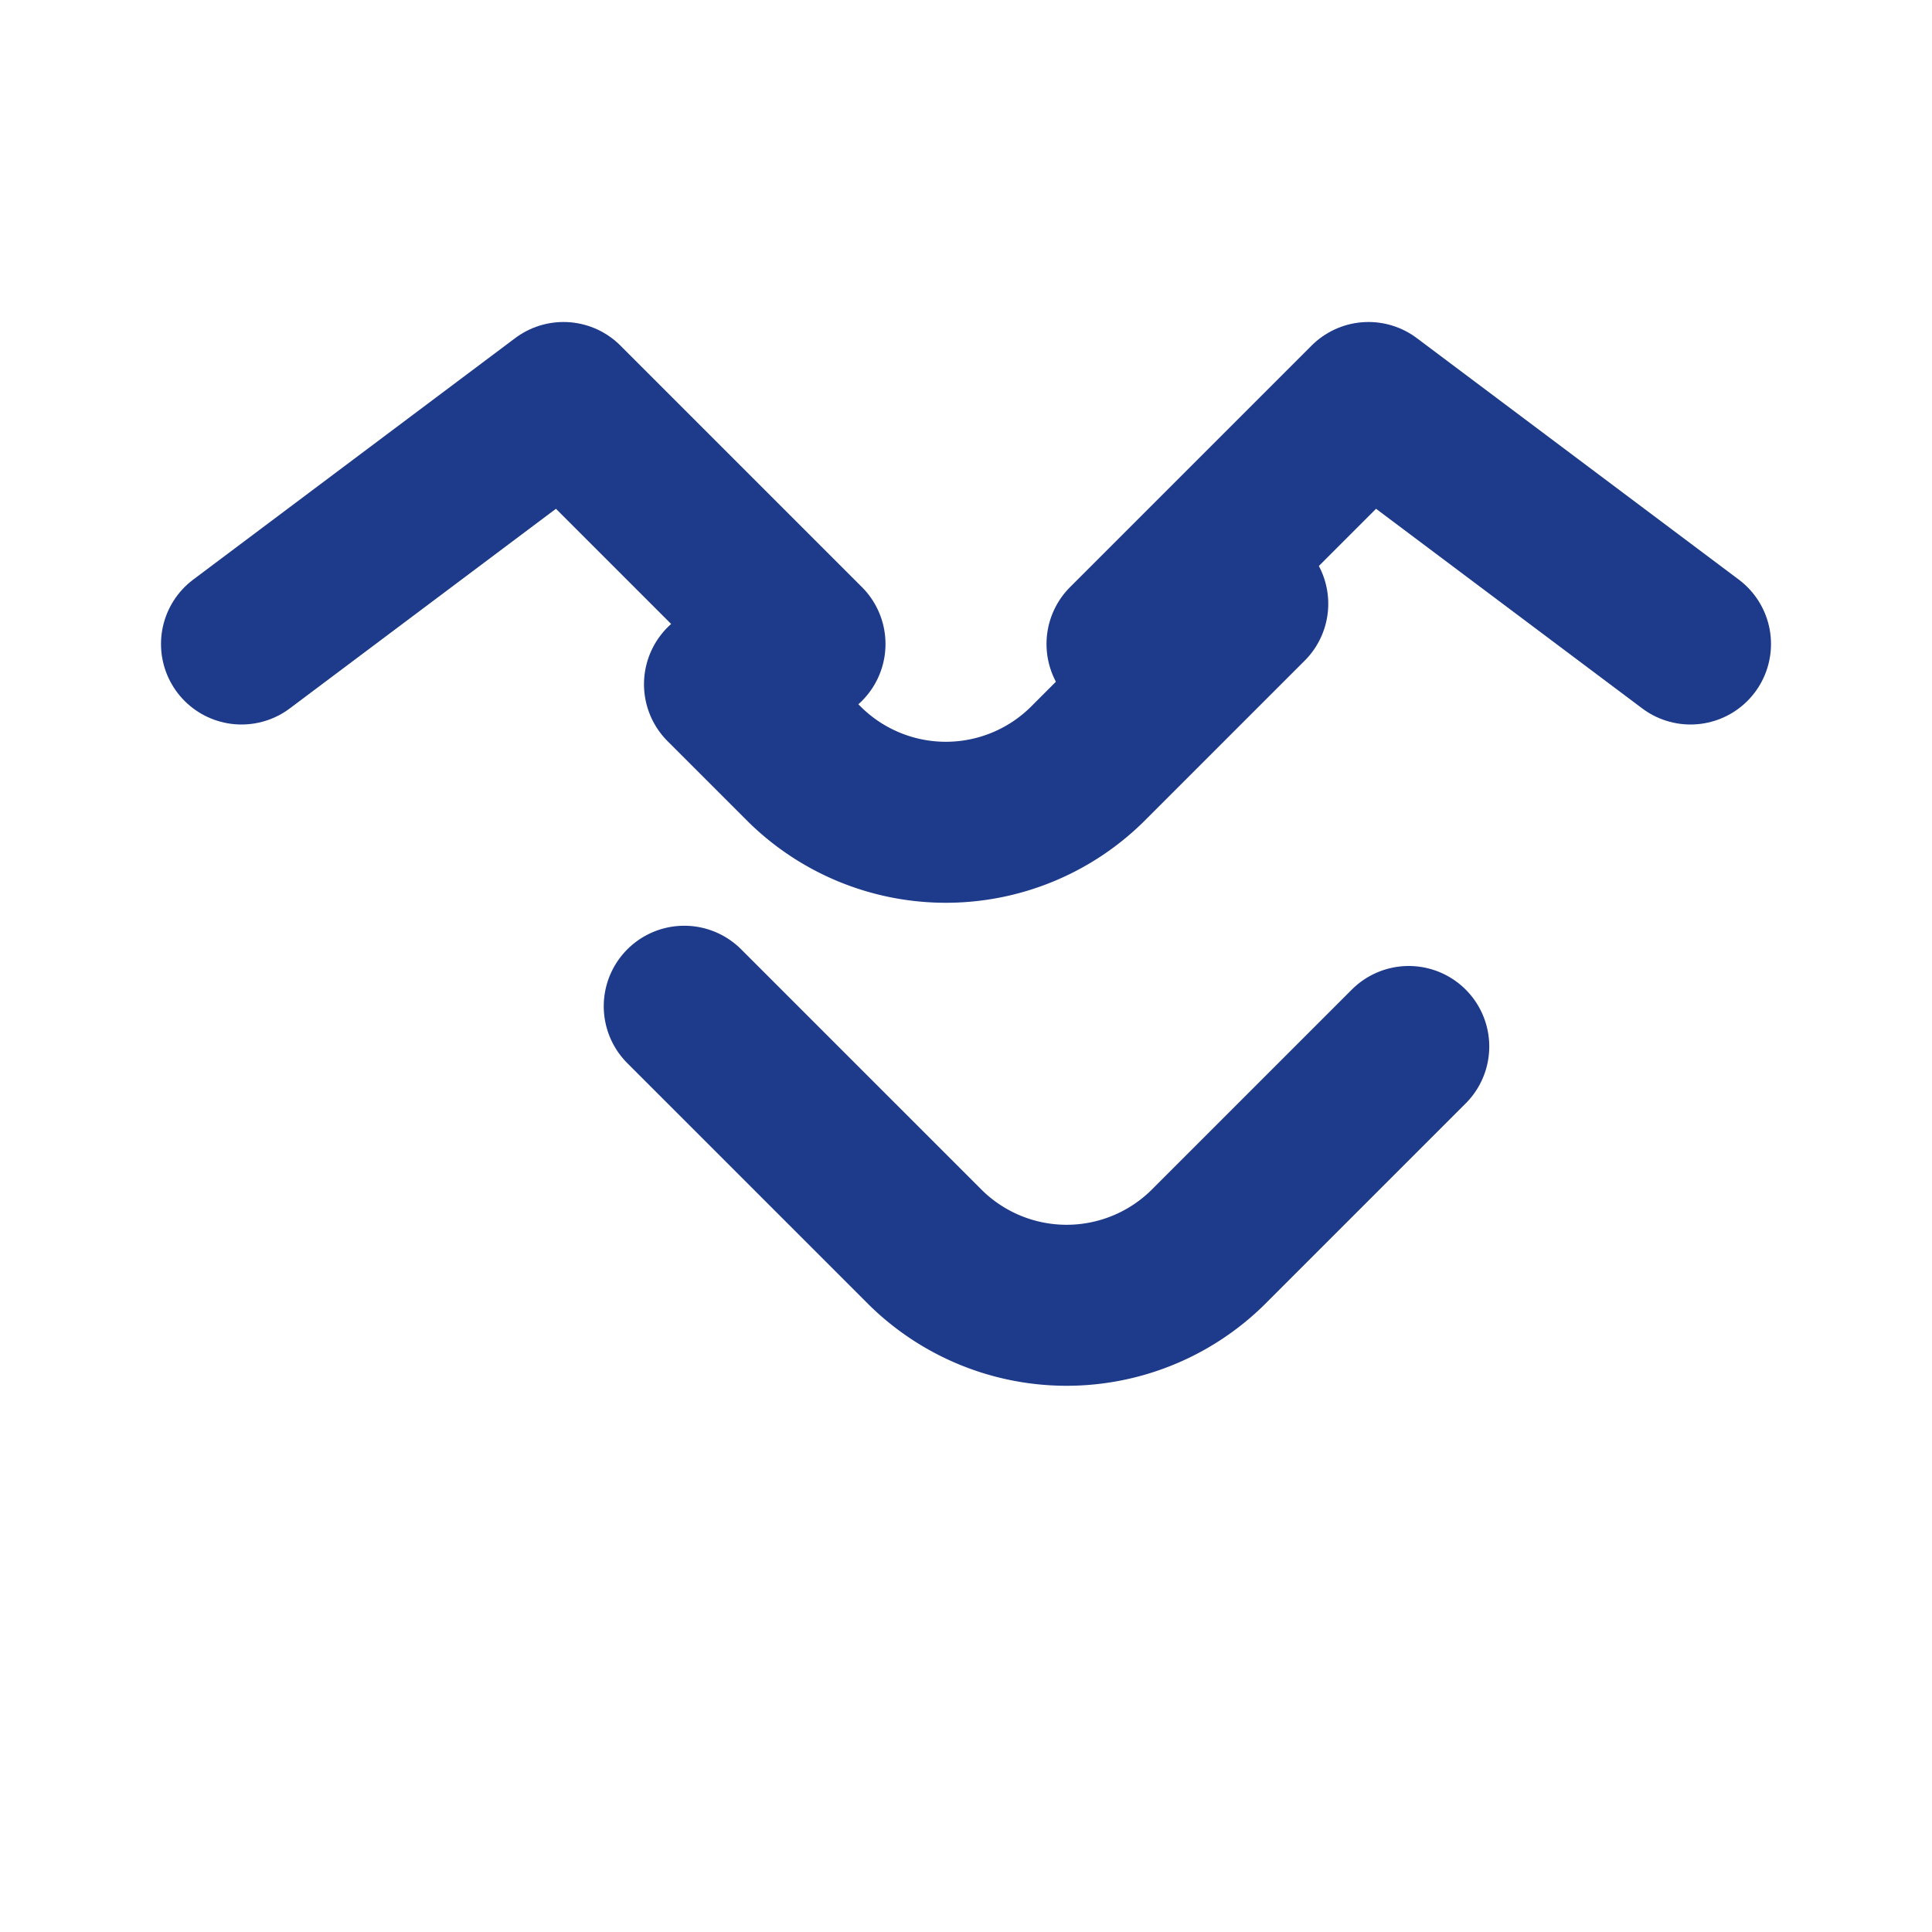
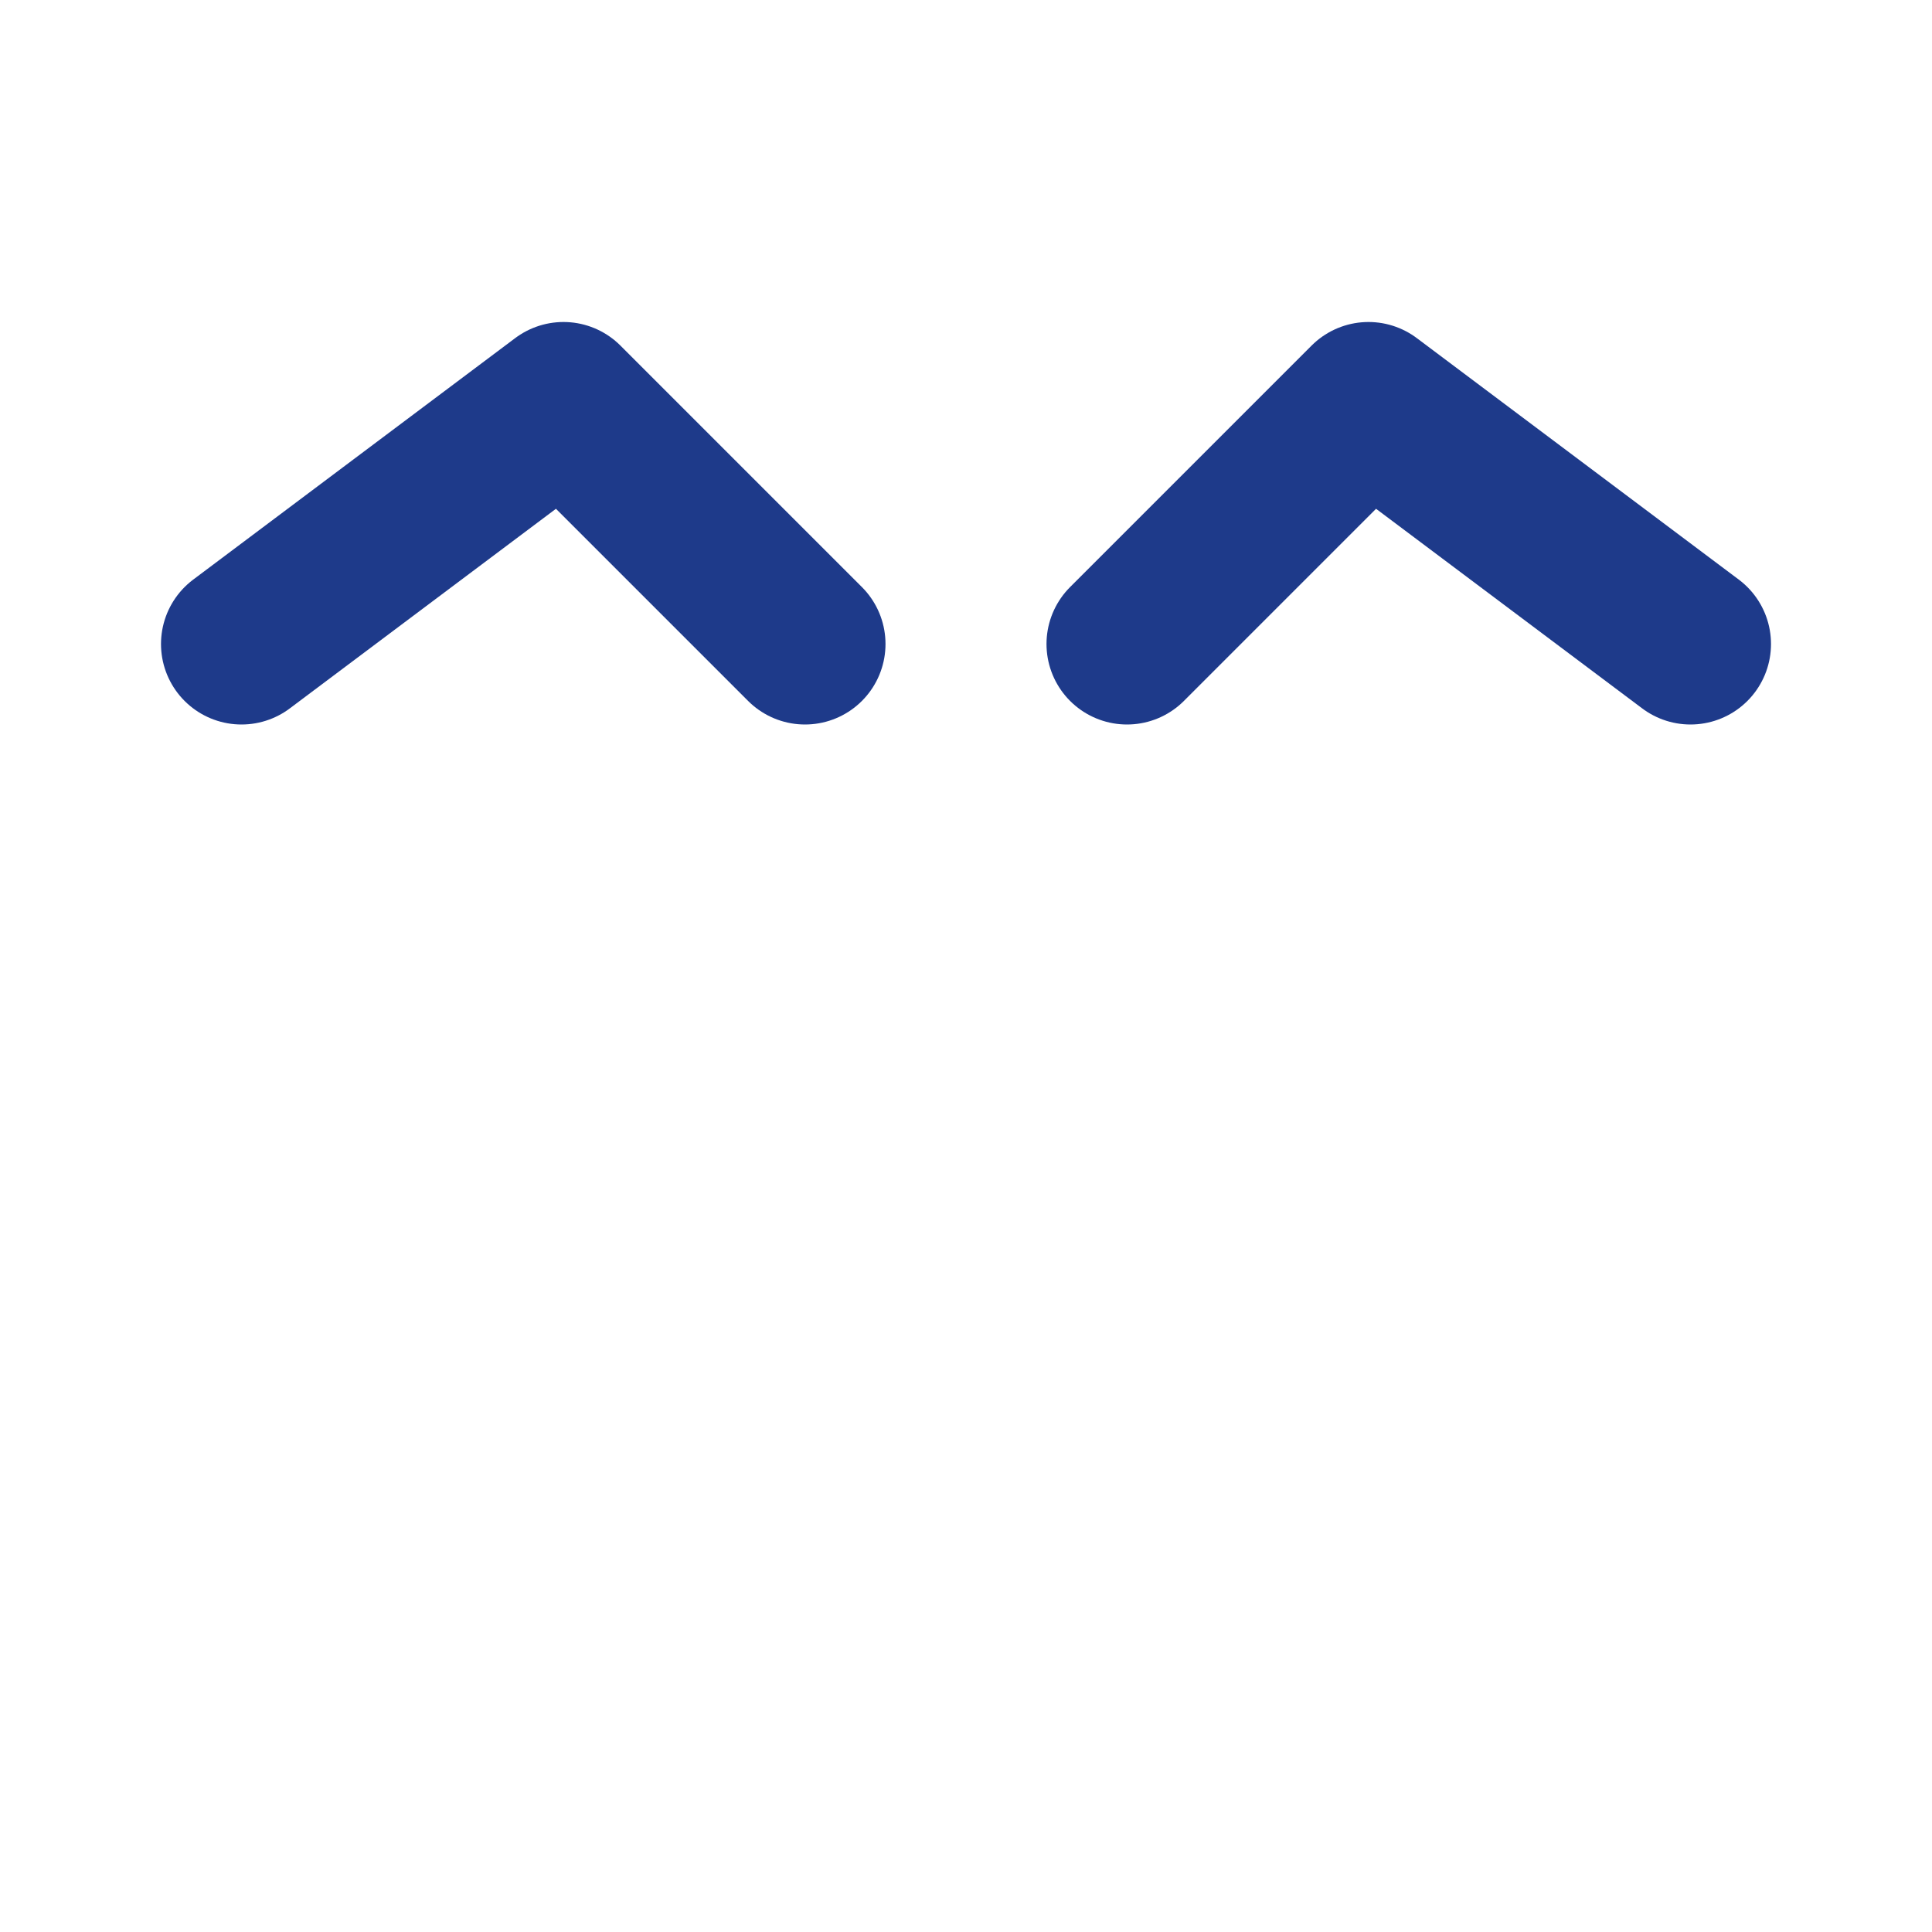
<svg xmlns="http://www.w3.org/2000/svg" width="20" height="20" viewBox="0 0 24 24" fill="none">
-   <path d="M8.5 12.5l3 3a2.5 2.5 0 003.5 0l2.5-2.5M15.5 7.5l-2 2a2.5 2.5 0 01-3.5 0l-1-1" stroke="#1E3A8A" stroke-width="2" stroke-linecap="round" stroke-linejoin="round" />
  <path d="M3 8l4-3 3 3M21 8l-4-3-3 3" stroke="#1E3A8A" stroke-width="2" stroke-linecap="round" stroke-linejoin="round" />
</svg>